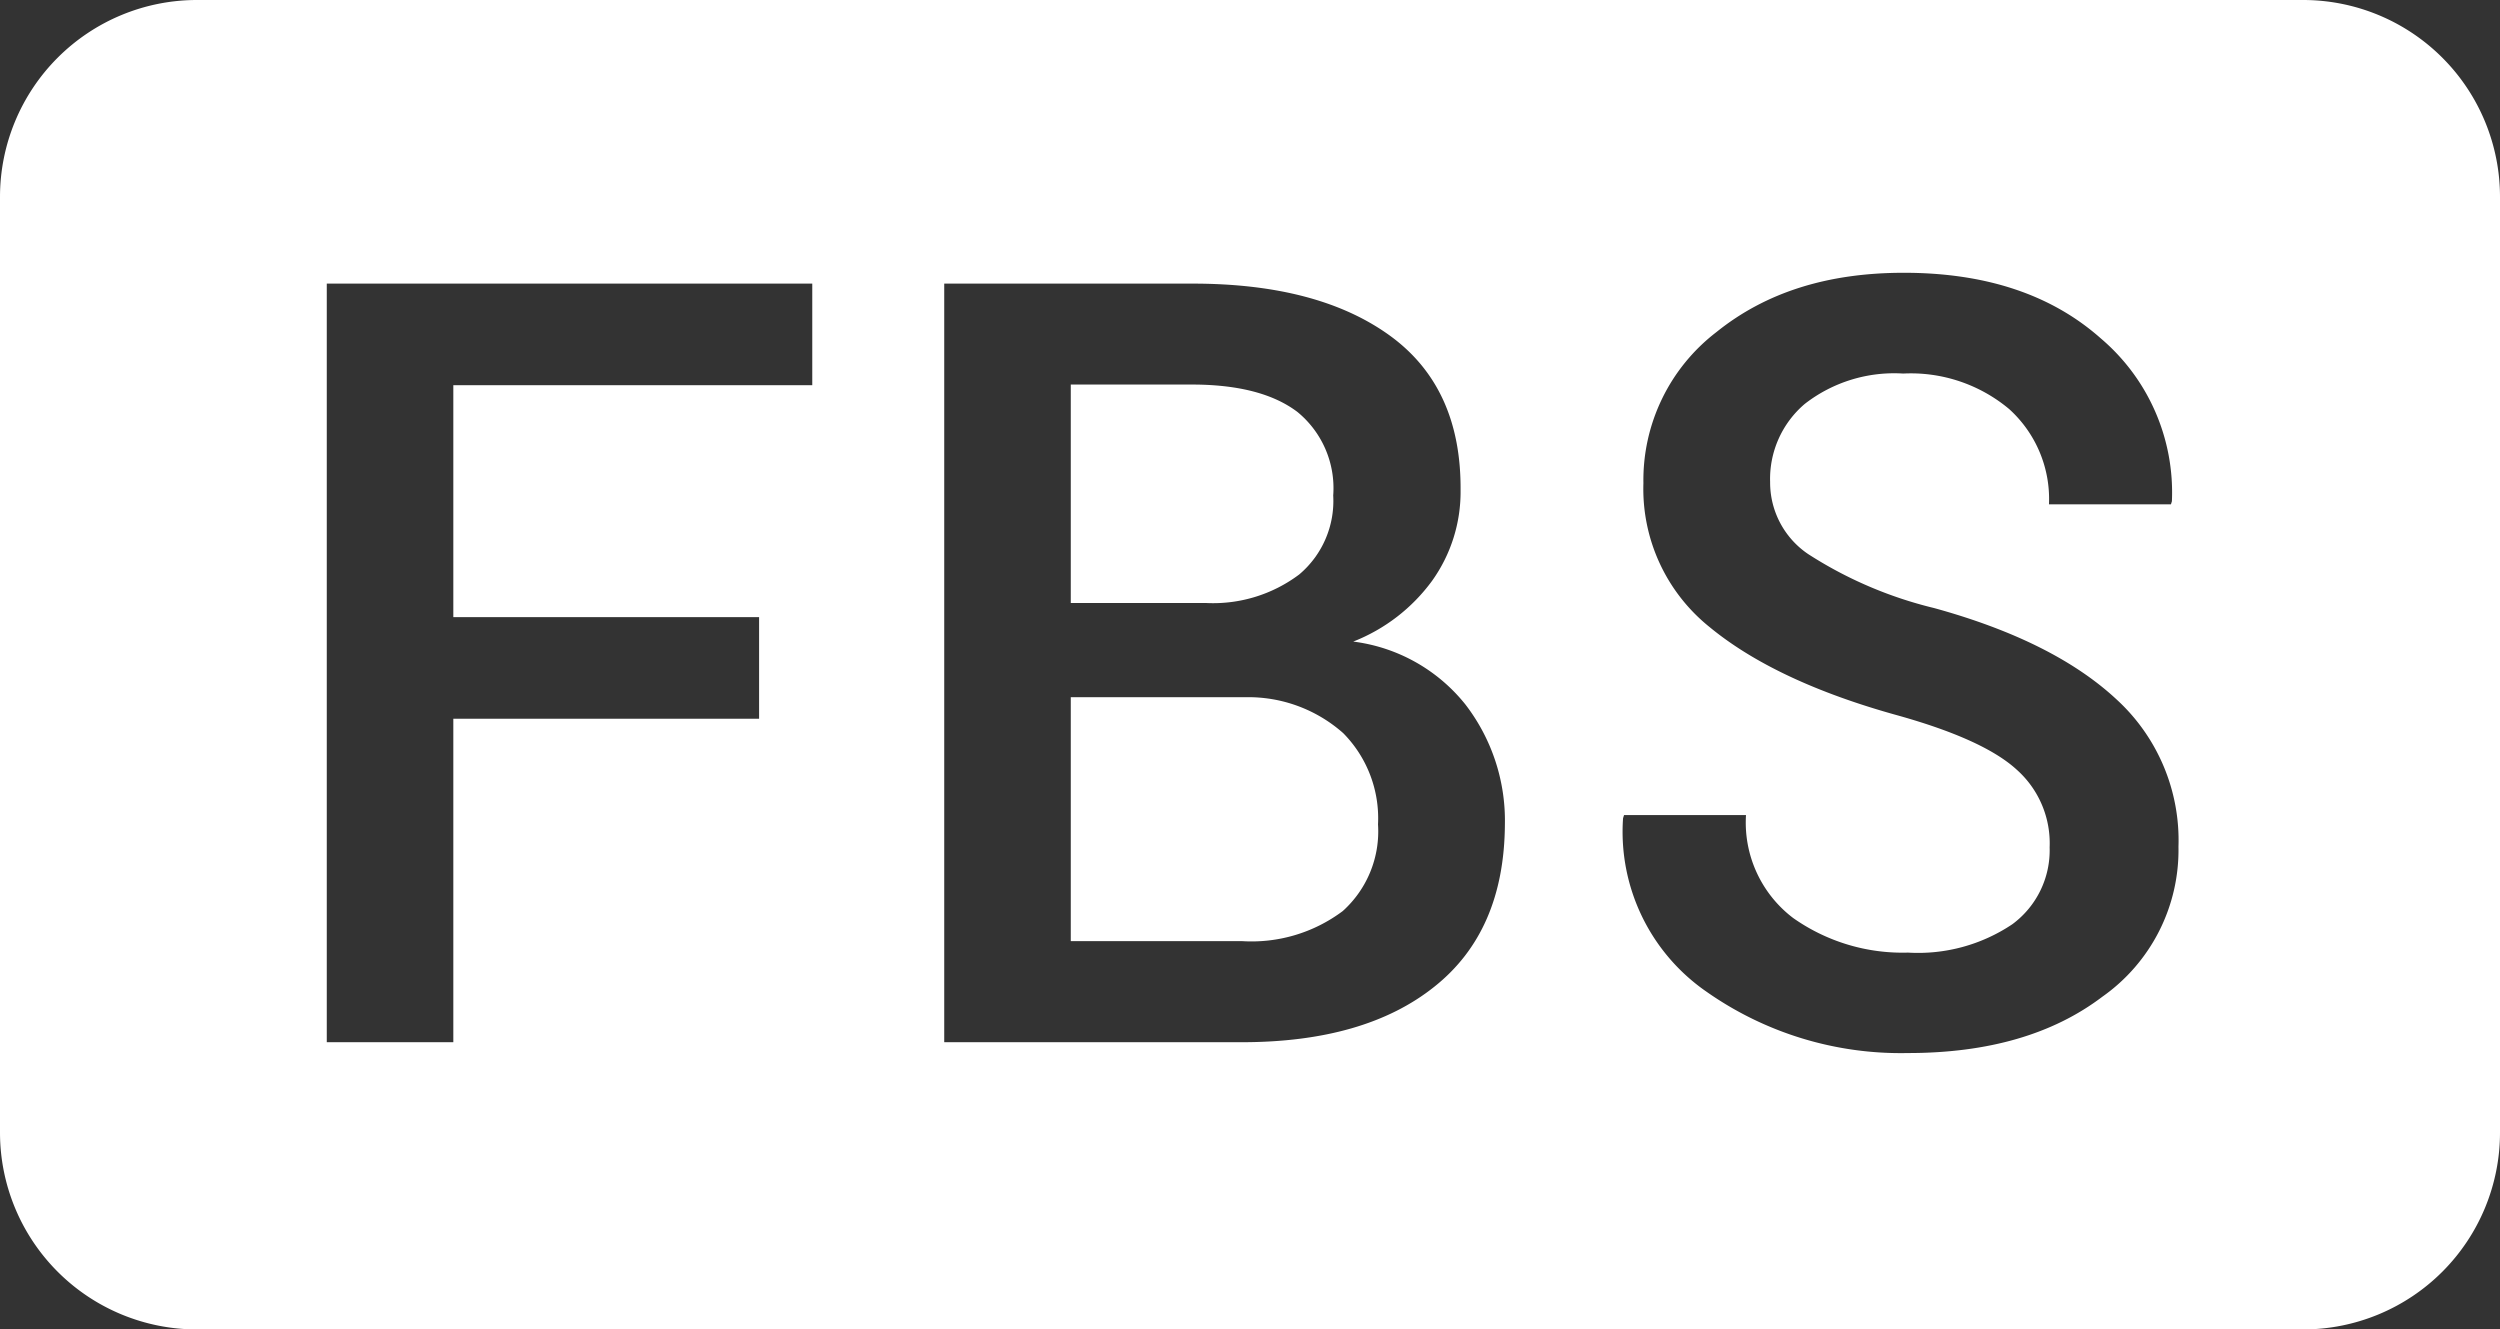
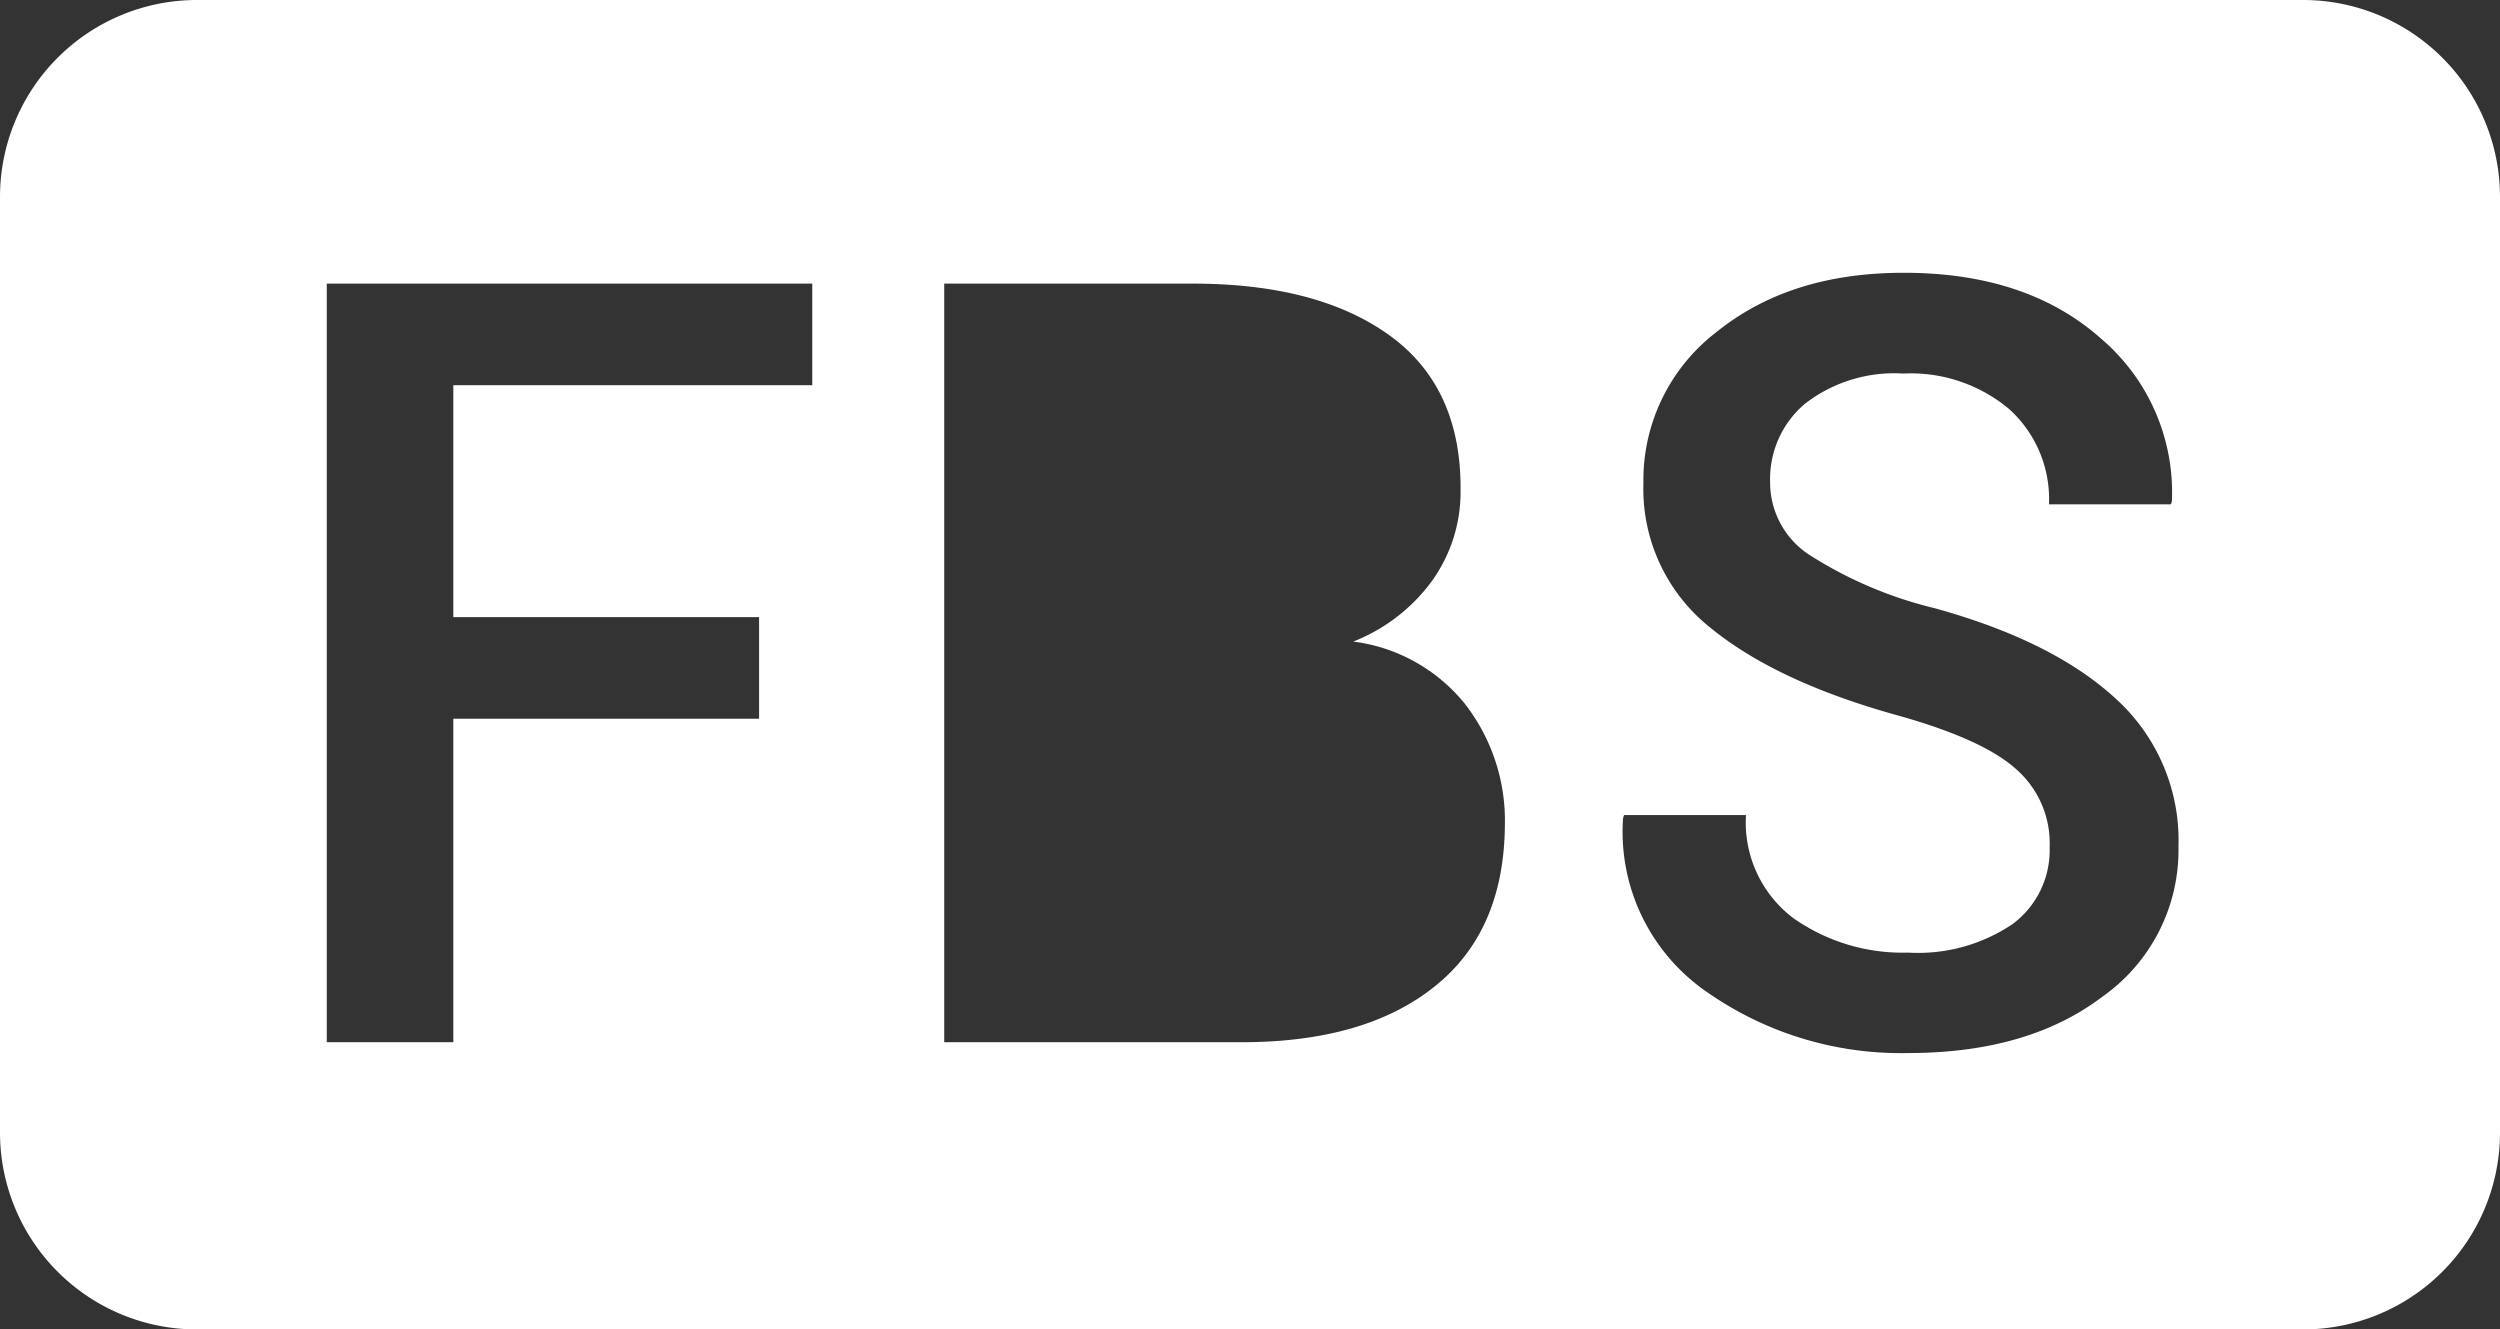
<svg xmlns="http://www.w3.org/2000/svg" id="FBS" viewBox="0 0 152.32 81">
  <rect x="0" y="0" width="152.32" height="81" fill="#333333" stroke="none" />
  <defs>
    <style>.cls-1{fill:#fff;}</style>
  </defs>
-   <path class="cls-1" d="M76.71,43.48H66.08V58.34H76.49a9.26,9.26,0,0,0,6.16-1.83,6.53,6.53,0,0,0,2.15-5.28,7.38,7.38,0,0,0-2.12-5.56A8.71,8.71,0,0,0,76.71,43.48Z" transform="translate(-0.84 -1)" />
-   <path class="cls-1" d="M80,36a5.86,5.86,0,0,0,2.07-4.81,6,6,0,0,0-2.18-5.09q-2.19-1.66-6.38-1.67H66.08V37.74h8.25A8.73,8.73,0,0,0,80,36Z" transform="translate(-0.84 -1)" />
  <path class="cls-1" d="M141.16,1H12.84a12,12,0,0,0-12,12V70a12,12,0,0,0,12,12H141.16a12,12,0,0,0,12-12V13A12,12,0,0,0,141.16,1ZM50.33,24.47H28.46V38.6H47.09v6.19H28.46V64.5H20.75V18.28H50.33Zm37.9,36.65Q84,64.5,76.49,64.5H58.37V18.28H73.51q7.63,0,12,3.16t4.32,9.44a9.31,9.31,0,0,1-1.73,5.5,10.87,10.87,0,0,1-4.81,3.71,10.41,10.41,0,0,1,6.84,3.84,11.6,11.6,0,0,1,2.4,7.3Q92.49,57.74,88.23,61.12Zm40.7.61q-4.52,3.43-11.84,3.43a20.59,20.59,0,0,1-12.28-3.74,11.84,11.84,0,0,1-5.08-10.57l.06-.19h7.43a7.3,7.3,0,0,0,2.87,6.27,11.56,11.56,0,0,0,7,2.11,10.3,10.3,0,0,0,6.36-1.73,5.6,5.6,0,0,0,2.27-4.68,6,6,0,0,0-2-4.73q-2-1.84-7.25-3.31-7.45-2.06-11.5-5.41a10.79,10.79,0,0,1-4-8.74,11.36,11.36,0,0,1,4.44-9.2c3-2.42,6.77-3.62,11.43-3.62q7.49,0,12,4a12.31,12.31,0,0,1,4.33,9.92l-.06.19h-7.43a7.39,7.39,0,0,0-2.43-5.81,9.33,9.33,0,0,0-6.45-2.16,8.87,8.87,0,0,0-6,1.85,6,6,0,0,0-2.11,4.76,5.26,5.26,0,0,0,2.32,4.39,25,25,0,0,0,7.68,3.29q7.26,2,11.08,5.54a11.64,11.64,0,0,1,3.8,9A10.93,10.93,0,0,1,128.93,61.73Z" transform="translate(-0.84 -1)" />
</svg>